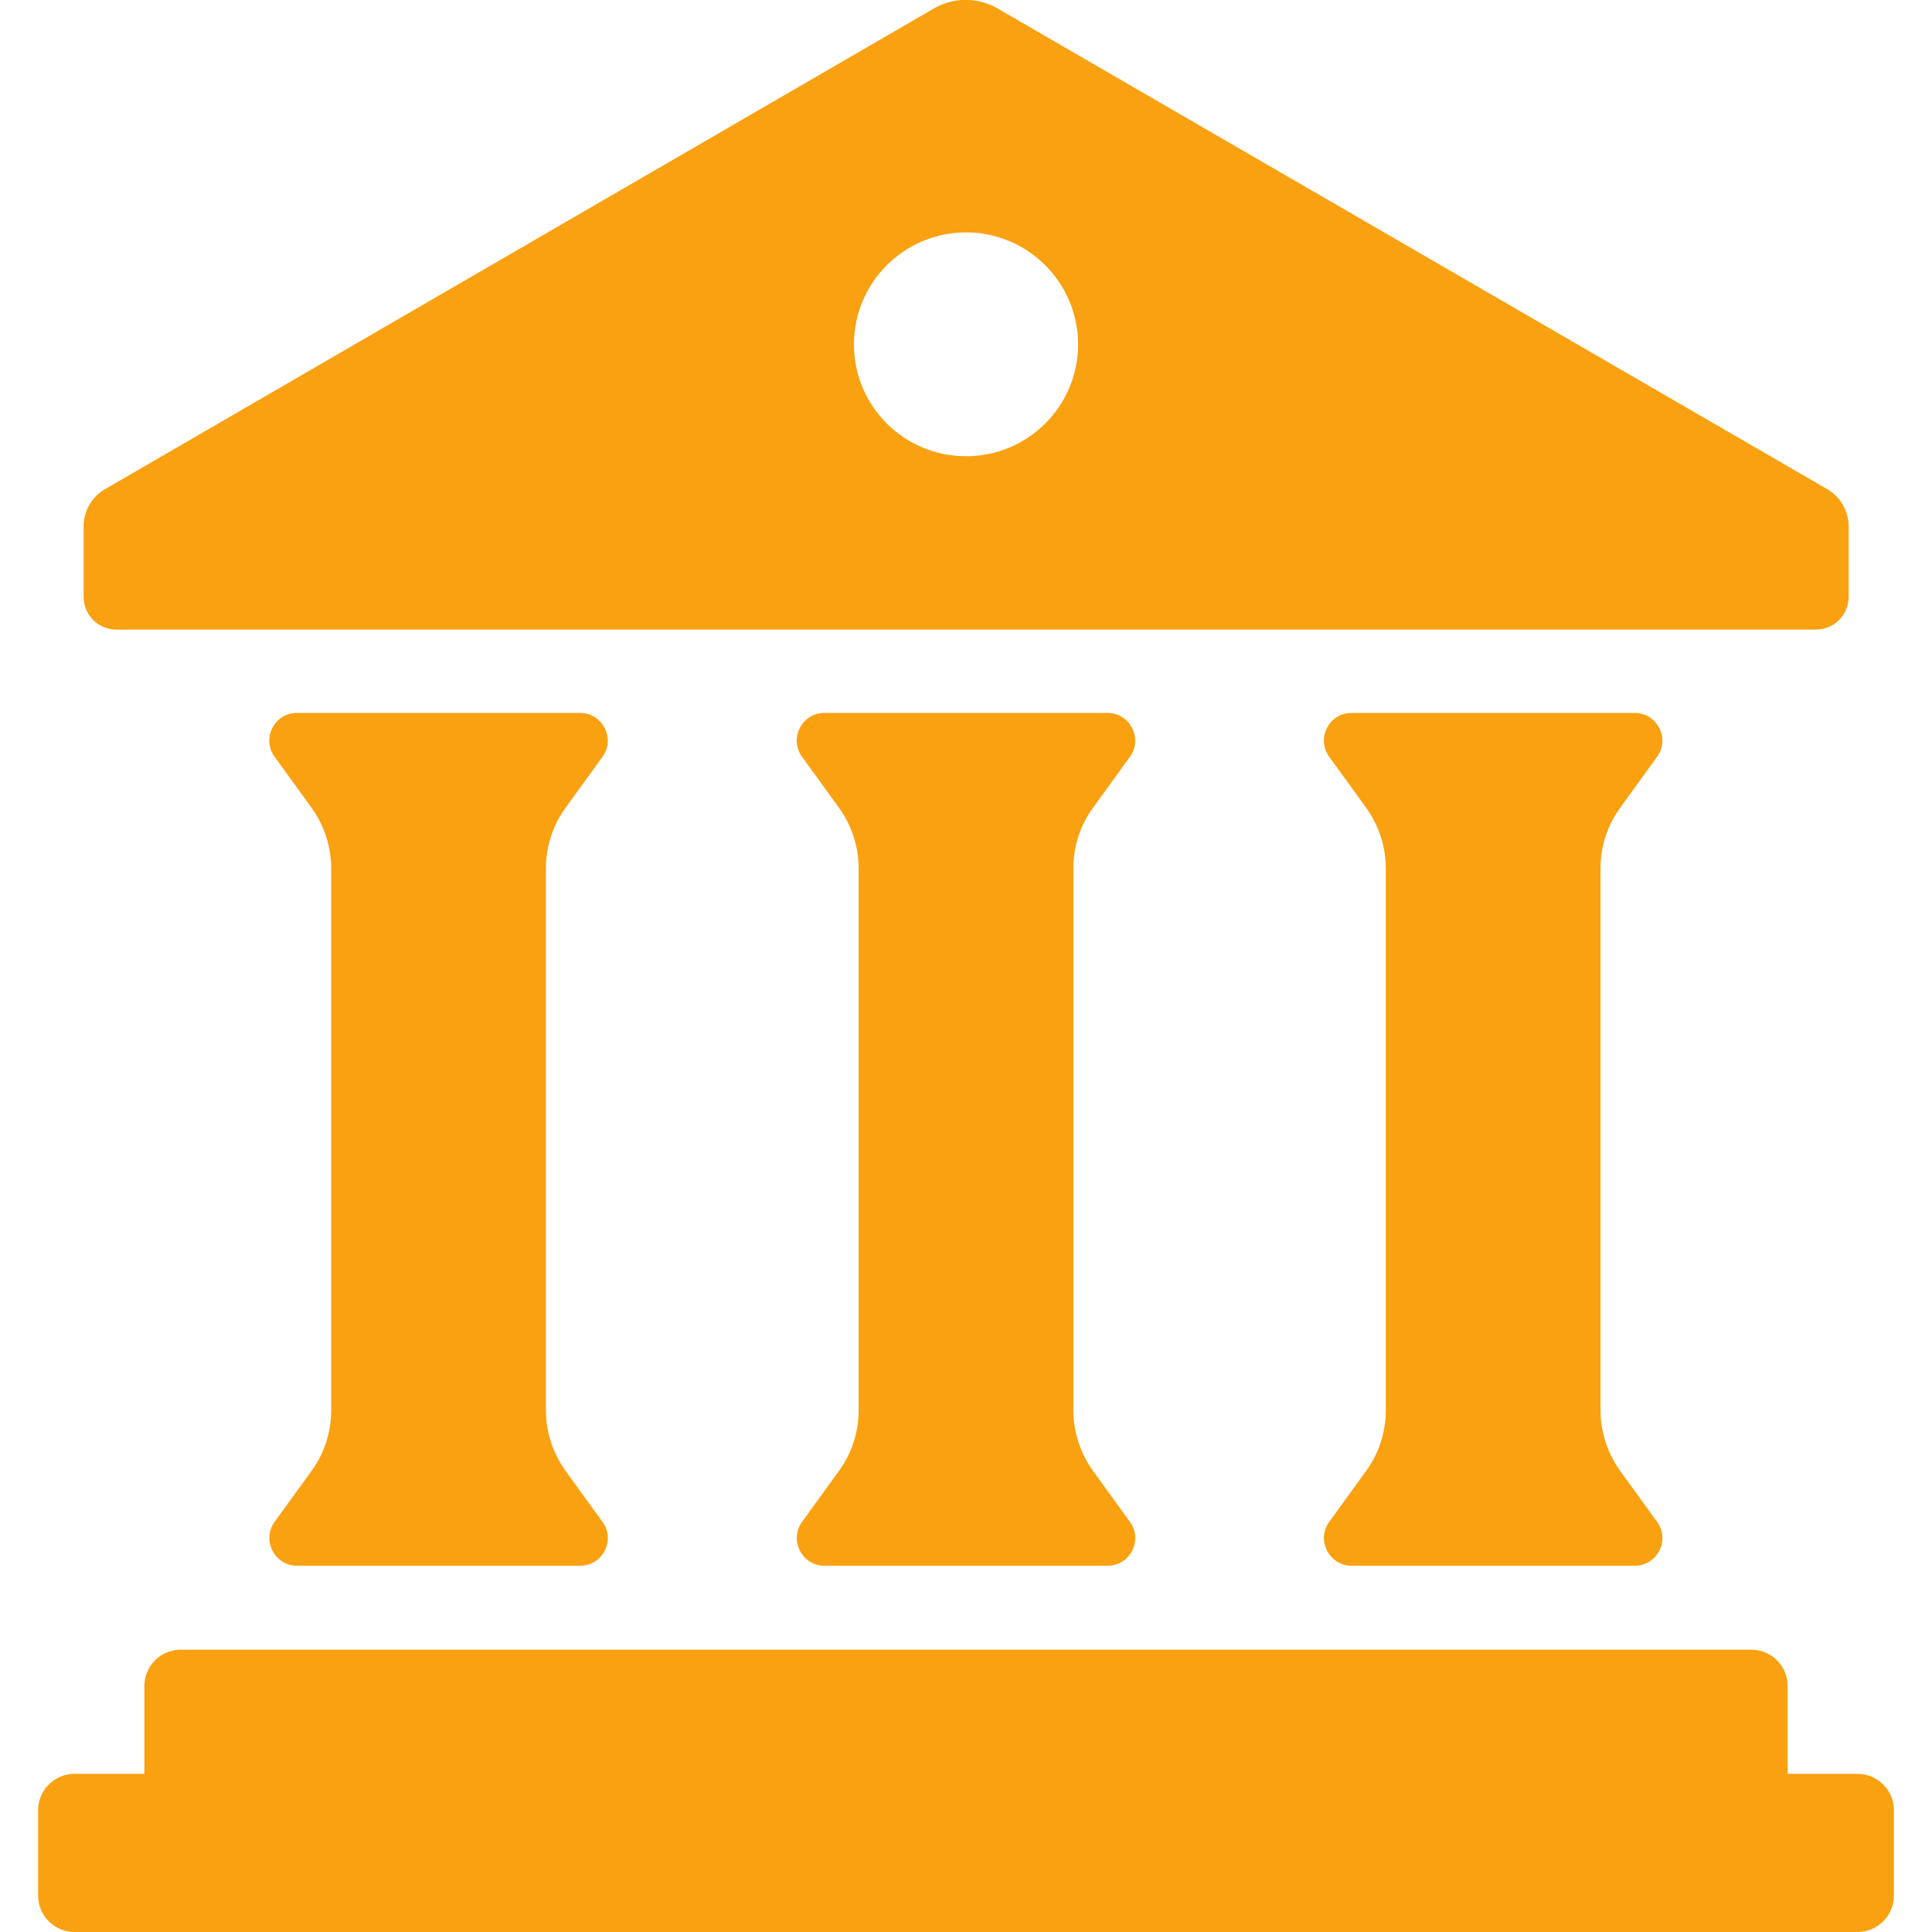
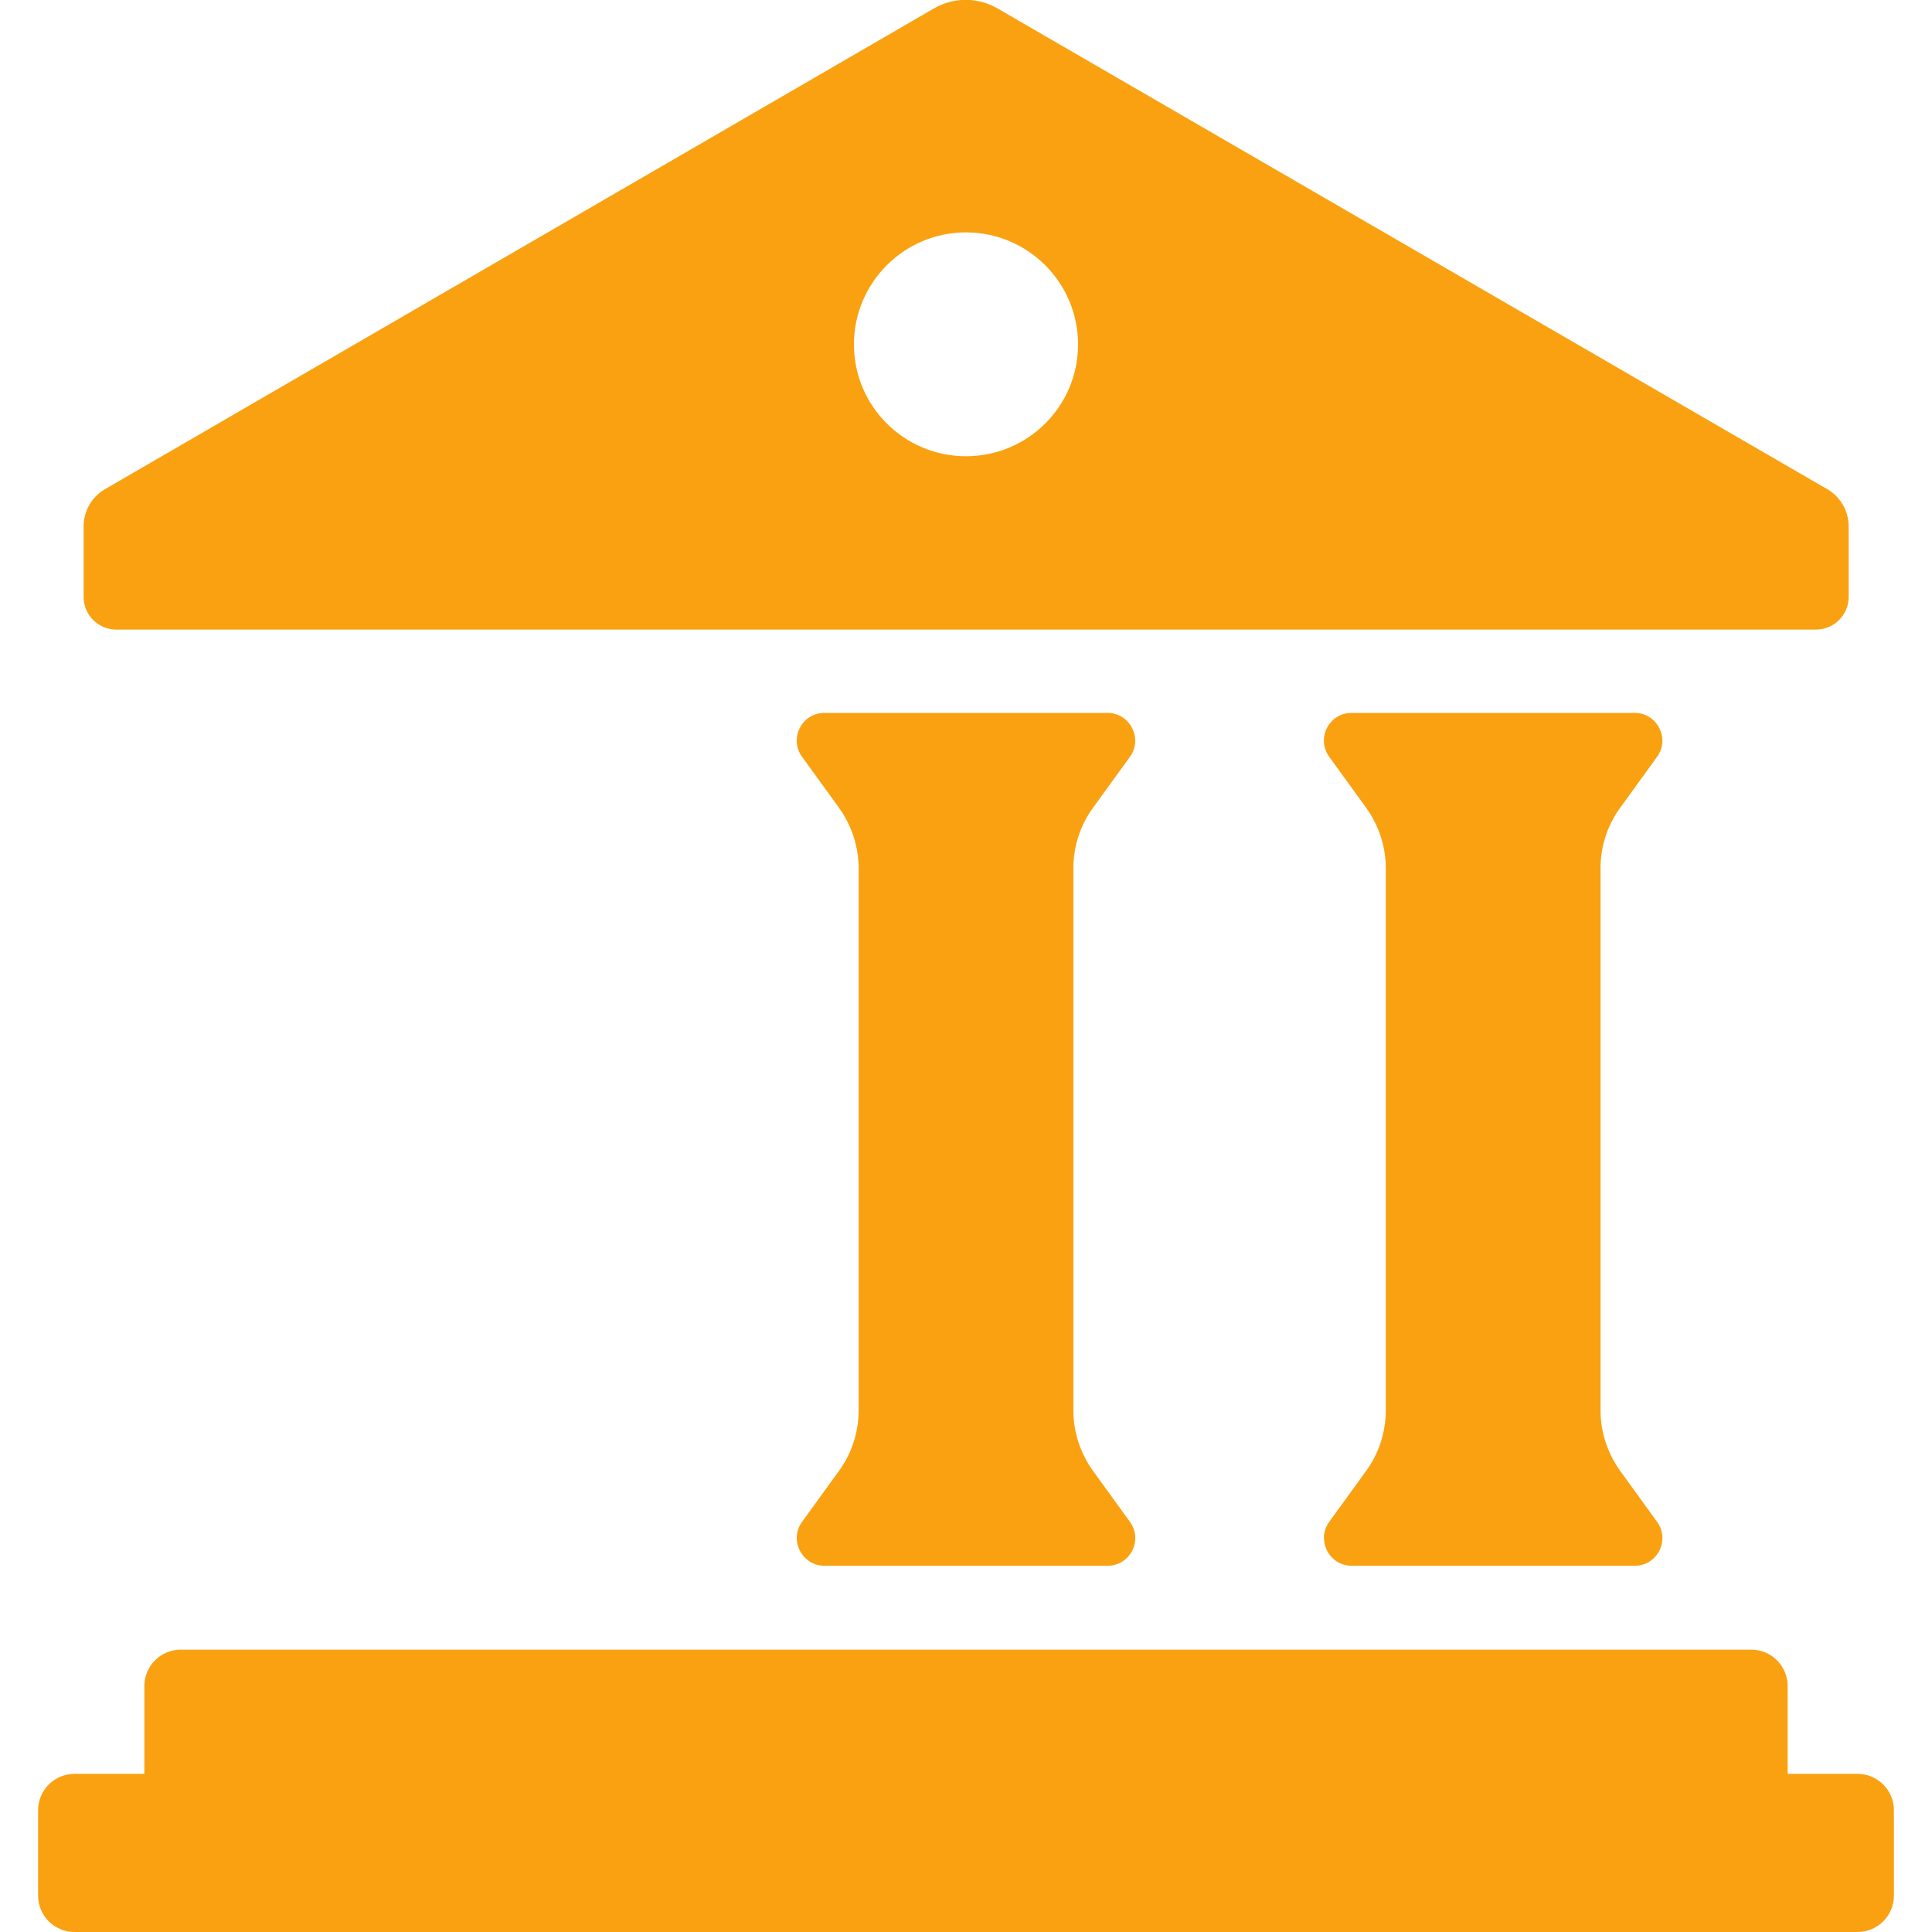
<svg xmlns="http://www.w3.org/2000/svg" id="Layer_1" width="70" height="70" viewBox="0 0 70 70">
  <defs>
    <style>.cls-1{fill:#faa111;stroke-width:0px;}</style>
  </defs>
  <path class="cls-1" d="M67.3,64.27h-2.53v-3.18c0-.73-.59-1.32-1.32-1.32H6.55c-.73,0-1.32.59-1.32,1.32v3.18h-2.53c-.73,0-1.32.59-1.32,1.32v3.09c0,.73.59,1.32,1.32,1.32h64.6c.73,0,1.32-.59,1.32-1.32v-3.09c0-.73-.59-1.32-1.32-1.32Z" />
  <path class="cls-1" d="M4.2,22.81h61.6c.65,0,1.18-.53,1.18-1.18v-2.55c0-.6-.33-1.13-.85-1.4L36.15.31c-.72-.42-1.6-.42-2.32,0L3.88,17.68c-.52.27-.85.8-.85,1.39v2.56c0,.65.53,1.18,1.18,1.18ZM35,8.42c2.24,0,4.06,1.82,4.06,4.06s-1.82,4.05-4.06,4.05-4.06-1.81-4.06-4.05,1.82-4.06,4.06-4.06Z" />
-   <path class="cls-1" d="M20.49,29.27l1.34-1.85c.48-.66,0-1.59-.81-1.59h-10.26c-.82,0-1.29.93-.81,1.59l1.34,1.85c.46.64.71,1.41.71,2.19v19.64c0,.79-.25,1.56-.71,2.19l-1.34,1.85c-.48.66,0,1.59.81,1.59h10.26c.82,0,1.29-.93.81-1.59l-1.34-1.85c-.46-.64-.71-1.41-.71-2.19v-19.64c0-.79.25-1.56.71-2.19Z" />
  <path class="cls-1" d="M39.6,29.27l1.34-1.85c.48-.66,0-1.59-.81-1.59h-10.26c-.82,0-1.29.93-.81,1.59l1.34,1.85c.46.64.71,1.41.71,2.19v19.64c0,.79-.25,1.56-.71,2.19l-1.34,1.85c-.48.66,0,1.59.81,1.59h10.26c.82,0,1.29-.93.81-1.59l-1.34-1.85c-.46-.64-.71-1.41-.71-2.19v-19.64c0-.79.25-1.56.71-2.19Z" />
  <path class="cls-1" d="M58.7,29.27l1.34-1.85c.48-.66,0-1.59-.81-1.59h-10.26c-.82,0-1.29.93-.81,1.59l1.34,1.85c.46.64.71,1.41.71,2.19v19.64c0,.79-.25,1.56-.71,2.19l-1.34,1.85c-.48.66,0,1.59.81,1.59h10.26c.82,0,1.29-.93.81-1.59l-1.34-1.85c-.46-.64-.71-1.41-.71-2.19v-19.64c0-.79.25-1.56.71-2.19Z" />
</svg>